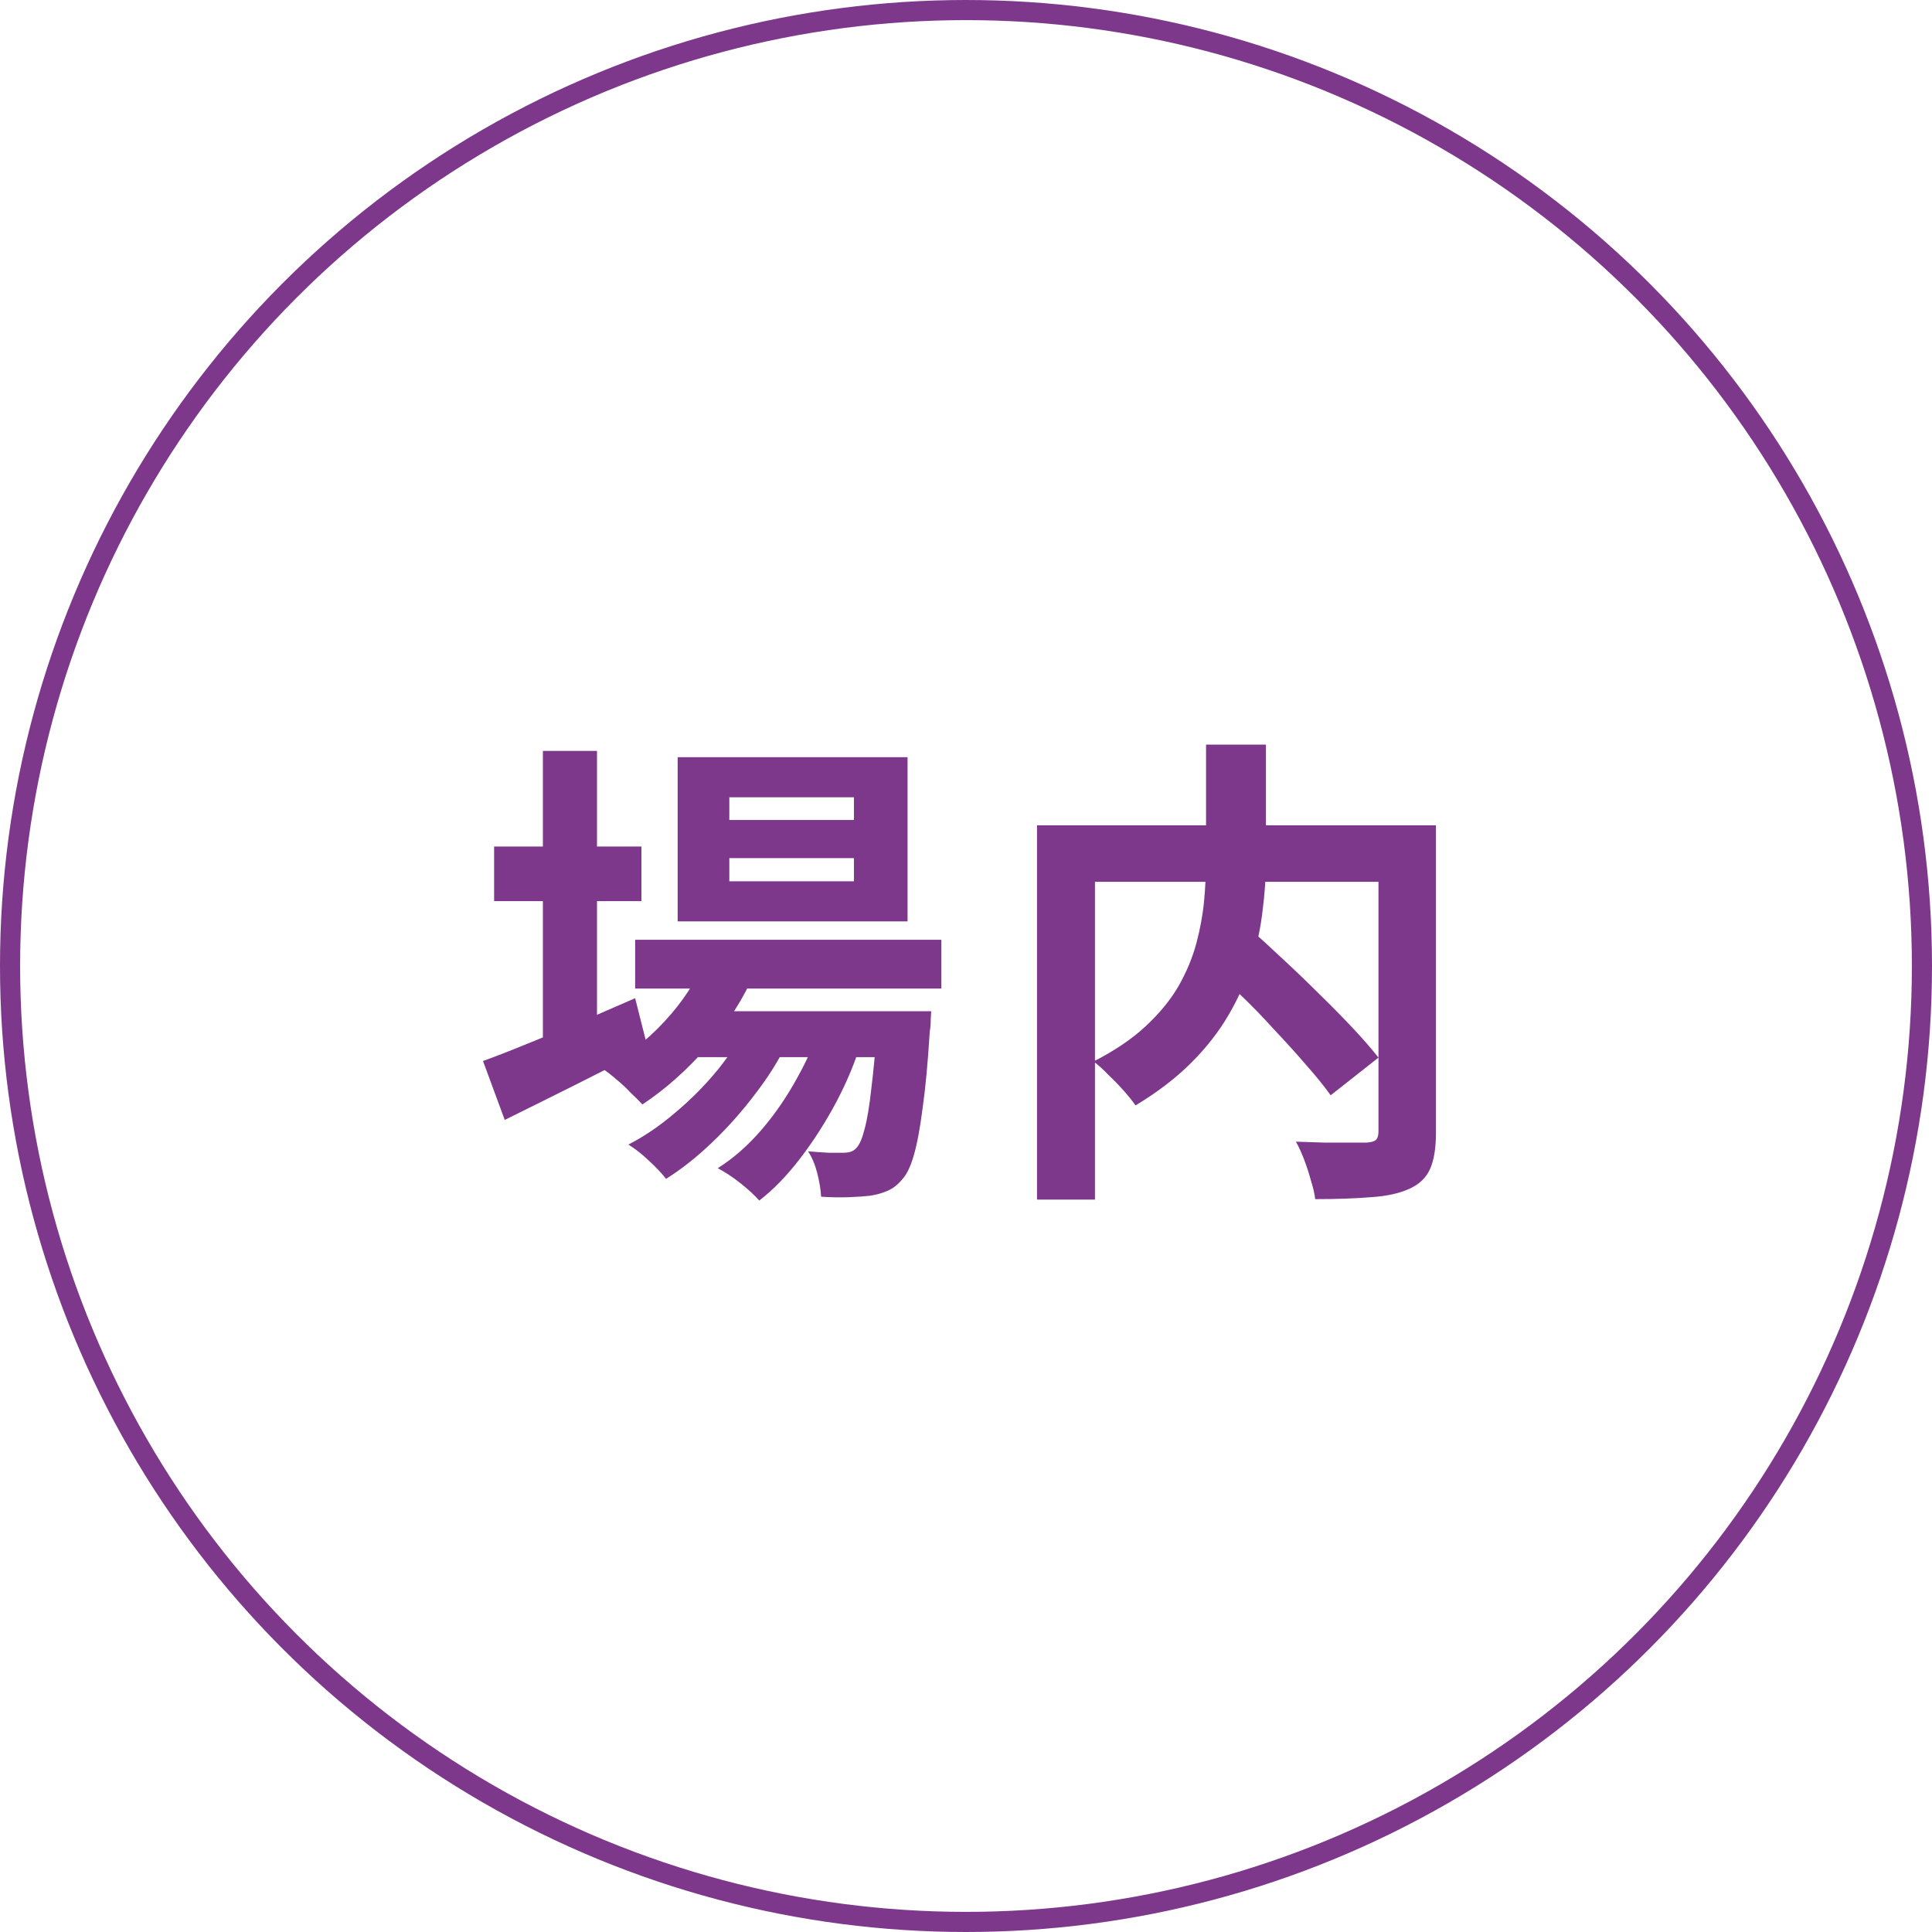
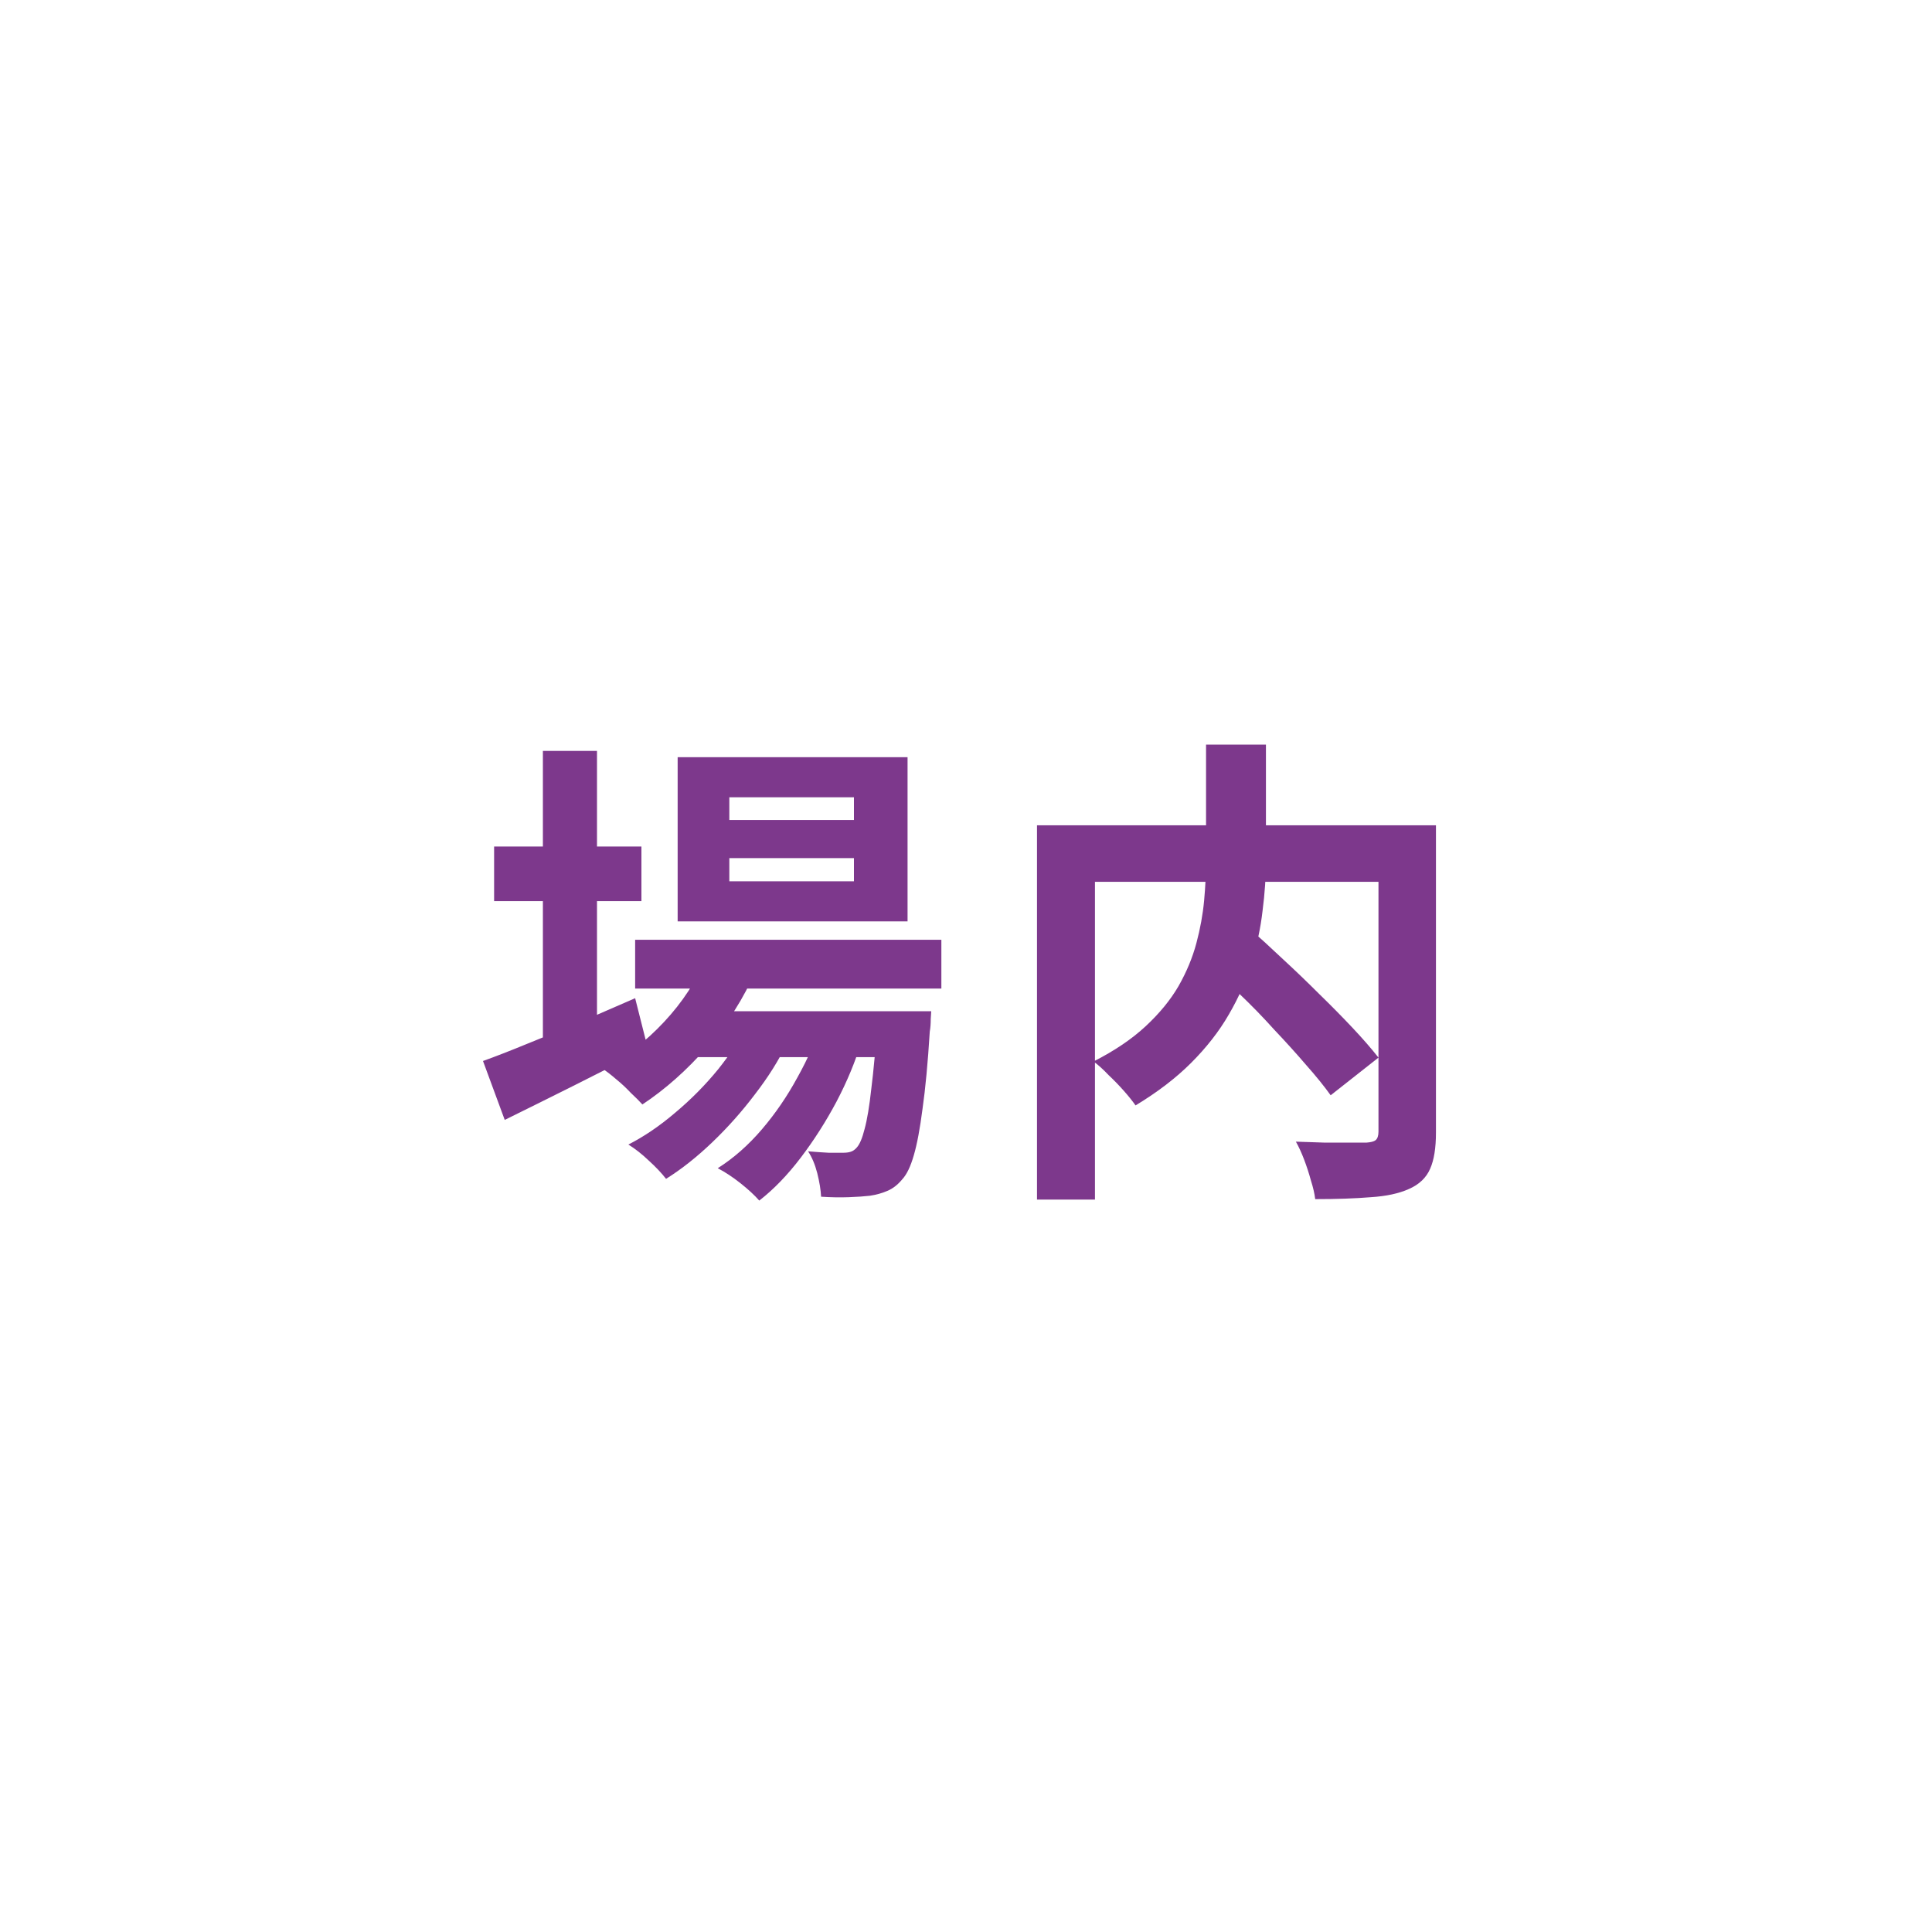
<svg xmlns="http://www.w3.org/2000/svg" width="96" height="96" viewBox="0 0 96 96" fill="none">
-   <circle cx="48" cy="48" r="47.5" stroke="#7D388C" />
  <path d="M59.88 47.68L62.064 46.12C62.592 46.584 63.152 47.096 63.744 47.656C64.352 48.216 64.952 48.792 65.544 49.384C66.136 49.96 66.688 50.52 67.2 51.064C67.712 51.608 68.144 52.104 68.496 52.552L66.12 54.424C65.8 53.976 65.392 53.472 64.896 52.912C64.416 52.352 63.888 51.768 63.312 51.16C62.752 50.536 62.168 49.936 61.56 49.36C60.968 48.768 60.408 48.208 59.88 47.68ZM59.928 37H62.904V42.76C62.904 43.56 62.848 44.392 62.736 45.256C62.64 46.104 62.456 46.968 62.184 47.848C61.928 48.712 61.552 49.568 61.056 50.416C60.576 51.248 59.952 52.048 59.184 52.816C58.432 53.568 57.512 54.272 56.424 54.928C56.28 54.72 56.088 54.48 55.848 54.208C55.608 53.936 55.352 53.672 55.08 53.416C54.824 53.144 54.576 52.92 54.336 52.744C55.376 52.216 56.24 51.632 56.928 50.992C57.616 50.352 58.16 49.688 58.56 49C58.96 48.296 59.256 47.584 59.448 46.864C59.64 46.144 59.768 45.44 59.832 44.752C59.896 44.048 59.928 43.384 59.928 42.76V37ZM51.528 41.008H69.744V43.816H54.408V59.608H51.528V41.008ZM68.496 41.008H71.352V56.272C71.352 57.04 71.256 57.64 71.064 58.072C70.872 58.52 70.52 58.856 70.008 59.08C69.512 59.304 68.88 59.44 68.112 59.488C67.344 59.552 66.424 59.584 65.352 59.584C65.32 59.312 65.248 59 65.136 58.648C65.04 58.296 64.928 57.952 64.8 57.616C64.672 57.28 64.536 56.984 64.392 56.728C64.872 56.744 65.352 56.76 65.832 56.776C66.312 56.776 66.736 56.776 67.104 56.776C67.488 56.776 67.752 56.776 67.896 56.776C68.12 56.76 68.272 56.72 68.352 56.656C68.448 56.576 68.496 56.432 68.496 56.224V41.008Z" fill="#7D388C" />
  <path d="M31.56 46.696H46.776V49.12H31.56V46.696ZM34.176 50.248H44.04V52.528H34.176V50.248ZM35.088 47.584L37.56 48.208C36.968 49.584 36.16 50.856 35.136 52.024C34.128 53.176 33.056 54.128 31.92 54.88C31.776 54.72 31.584 54.528 31.344 54.304C31.12 54.064 30.88 53.84 30.624 53.632C30.384 53.424 30.168 53.256 29.976 53.128C31.096 52.52 32.104 51.736 33 50.776C33.912 49.8 34.608 48.736 35.088 47.584ZM43.608 50.248H46.272C46.272 50.248 46.264 50.376 46.248 50.632C46.248 50.872 46.232 51.08 46.2 51.256C46.104 52.808 45.984 54.088 45.84 55.096C45.712 56.088 45.568 56.856 45.408 57.4C45.248 57.96 45.056 58.36 44.832 58.6C44.608 58.872 44.36 59.064 44.088 59.176C43.832 59.288 43.544 59.368 43.224 59.416C42.952 59.448 42.6 59.472 42.168 59.488C41.752 59.504 41.296 59.496 40.8 59.464C40.784 59.128 40.72 58.736 40.608 58.288C40.496 57.856 40.344 57.496 40.152 57.208C40.536 57.24 40.88 57.264 41.184 57.28C41.488 57.28 41.72 57.28 41.88 57.28C42.04 57.28 42.168 57.264 42.264 57.232C42.376 57.2 42.48 57.128 42.576 57.016C42.72 56.856 42.848 56.552 42.96 56.104C43.088 55.64 43.2 54.968 43.296 54.088C43.408 53.208 43.512 52.064 43.608 50.656V50.248ZM36.24 42.64V43.792H42.432V42.64H36.24ZM36.24 39.616V40.744H42.432V39.616H36.24ZM33.672 37.624H45.096V45.784H33.672V37.624ZM24.552 42.064H31.872V44.776H24.552V42.064ZM26.976 37.312H29.664V52.24H26.976V37.312ZM24 52.72C24.624 52.496 25.344 52.216 26.16 51.88C26.992 51.544 27.872 51.184 28.8 50.8C29.728 50.4 30.648 50 31.56 49.6L32.184 52.072C30.984 52.696 29.76 53.32 28.512 53.944C27.264 54.568 26.12 55.136 25.08 55.648L24 52.72ZM40.848 50.728L42.792 51.784C42.504 52.744 42.096 53.728 41.568 54.736C41.04 55.728 40.448 56.656 39.792 57.52C39.136 58.384 38.448 59.096 37.728 59.656C37.488 59.384 37.176 59.096 36.792 58.792C36.408 58.488 36.032 58.24 35.664 58.048C36.448 57.552 37.176 56.912 37.848 56.128C38.52 55.344 39.112 54.48 39.624 53.536C40.152 52.592 40.56 51.656 40.848 50.728ZM37.224 50.752L39.096 51.856C38.696 52.688 38.168 53.528 37.512 54.376C36.872 55.224 36.168 56.016 35.4 56.752C34.632 57.488 33.864 58.096 33.096 58.576C32.872 58.288 32.584 57.984 32.232 57.664C31.896 57.344 31.56 57.08 31.224 56.872C32.008 56.472 32.784 55.944 33.552 55.288C34.336 54.632 35.048 53.912 35.688 53.128C36.328 52.328 36.84 51.536 37.224 50.752Z" fill="#7D388C" />
</svg>